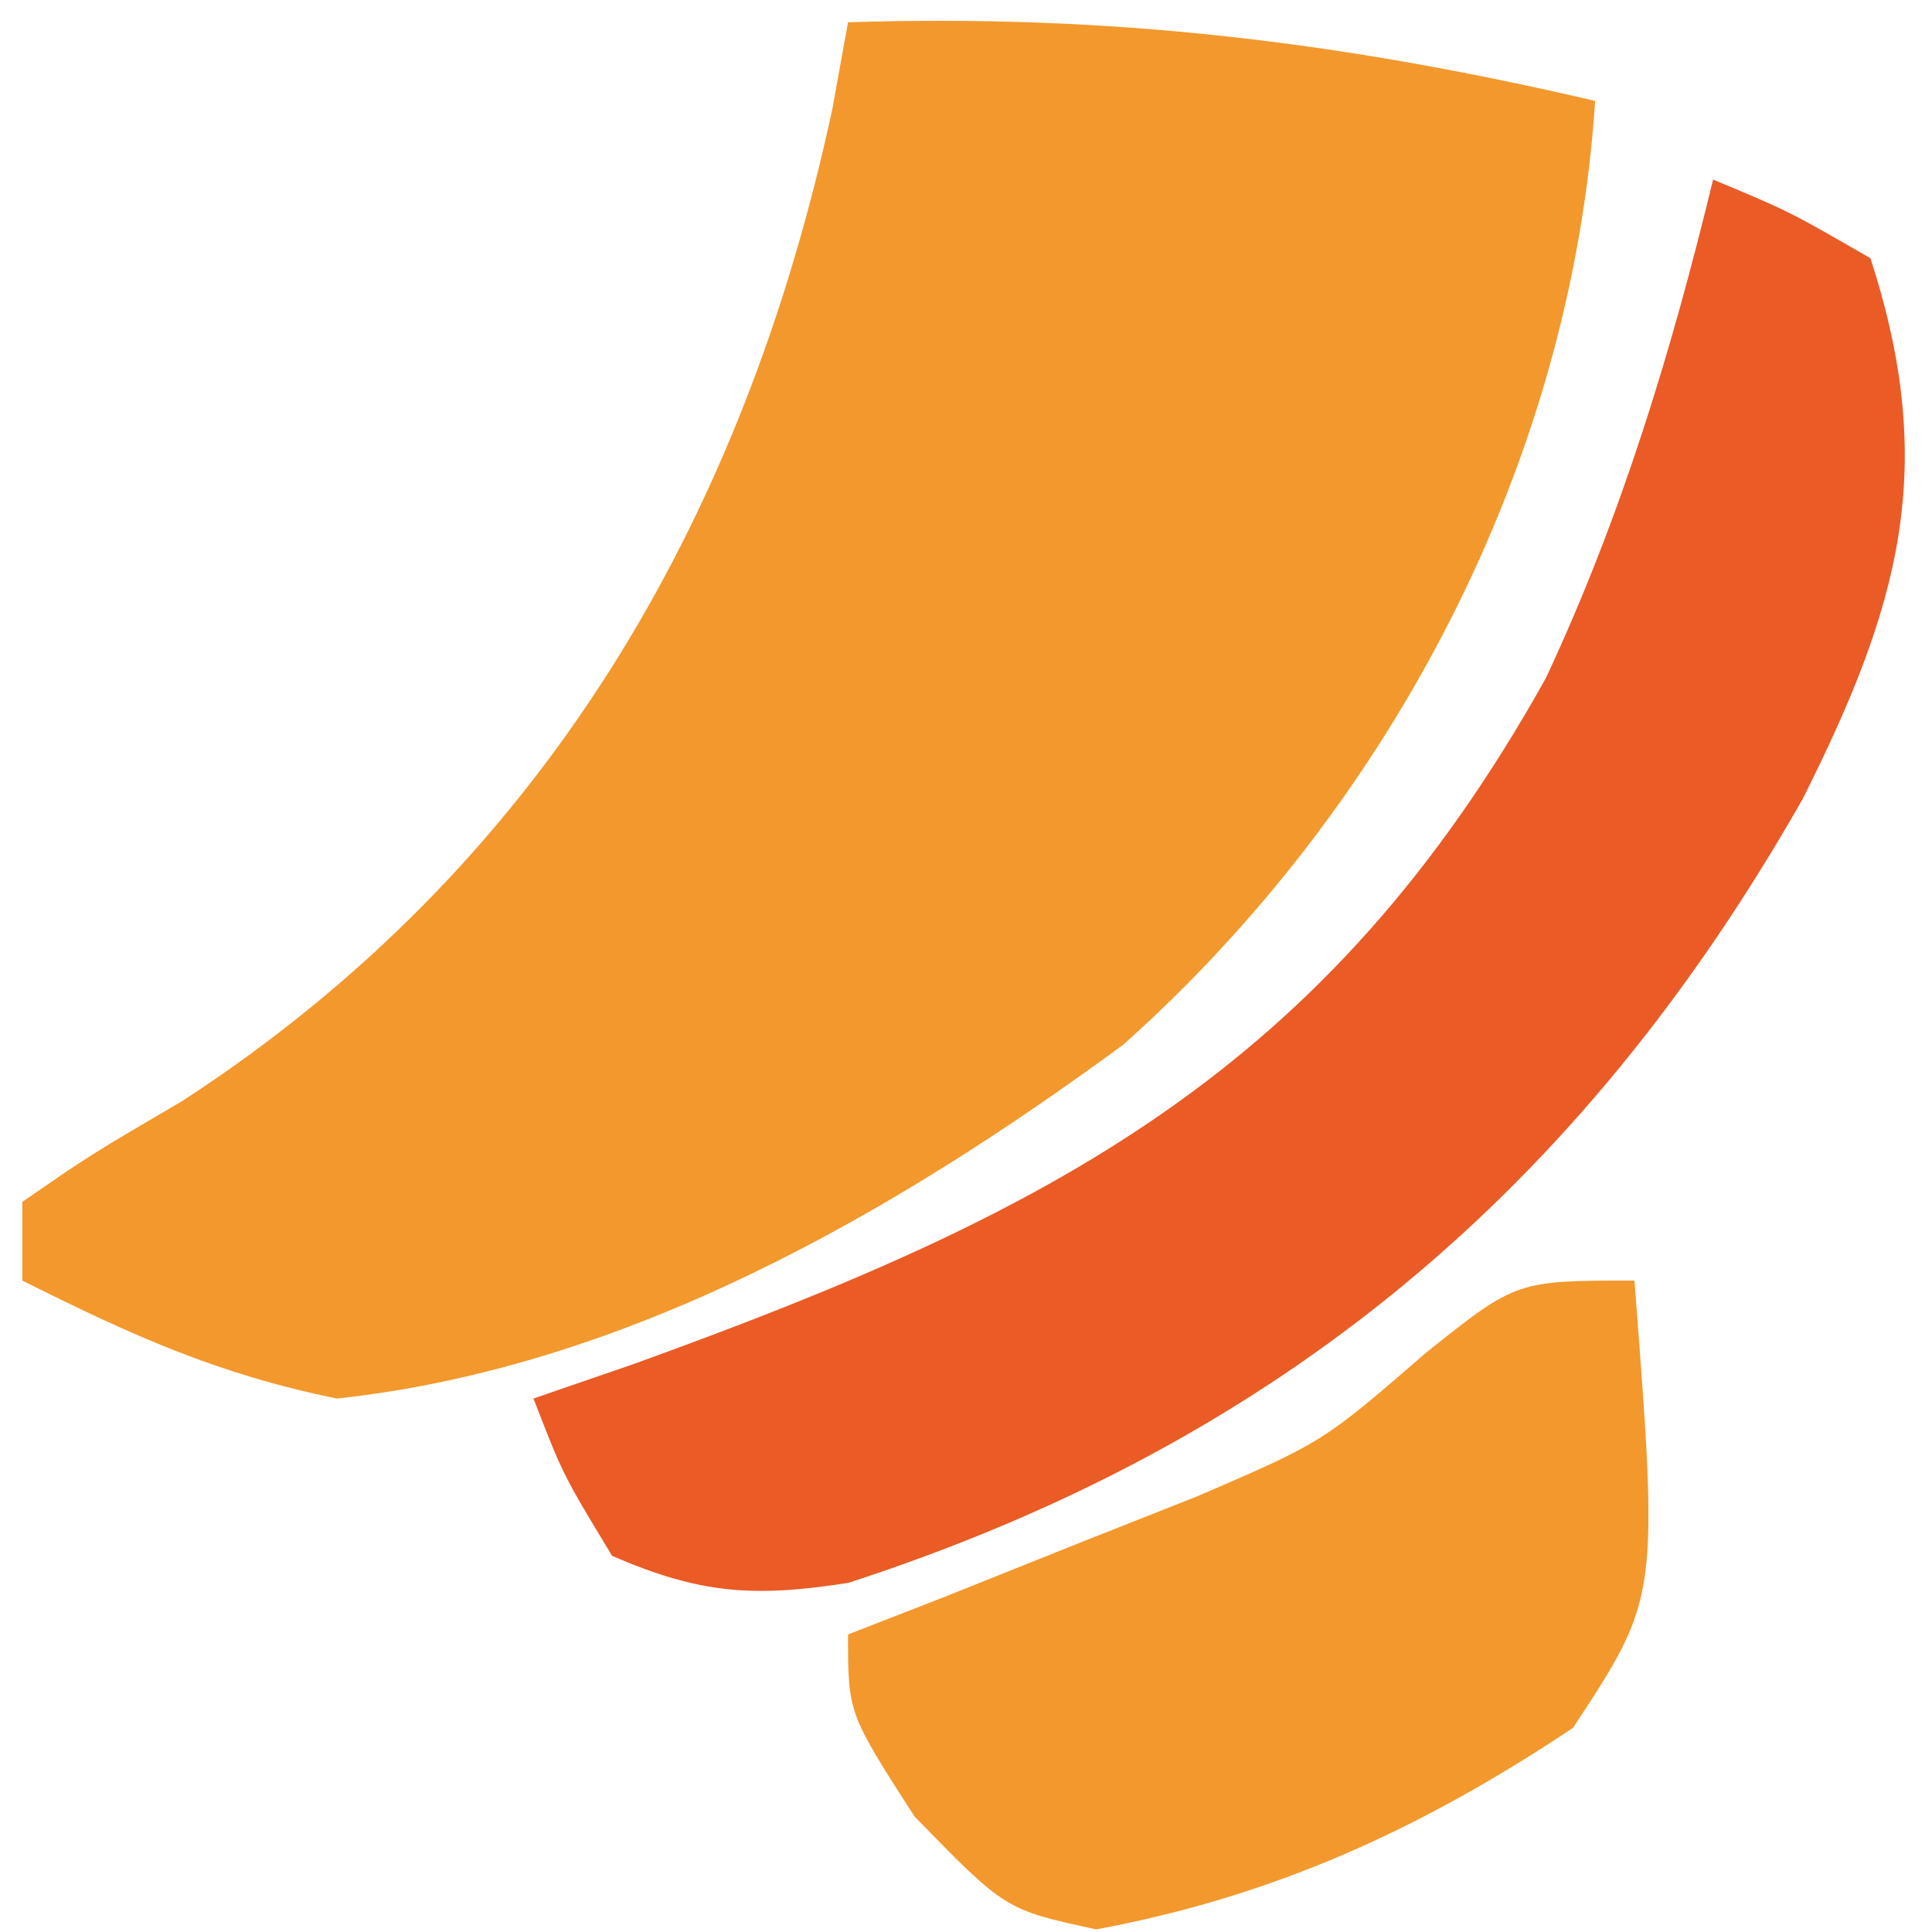
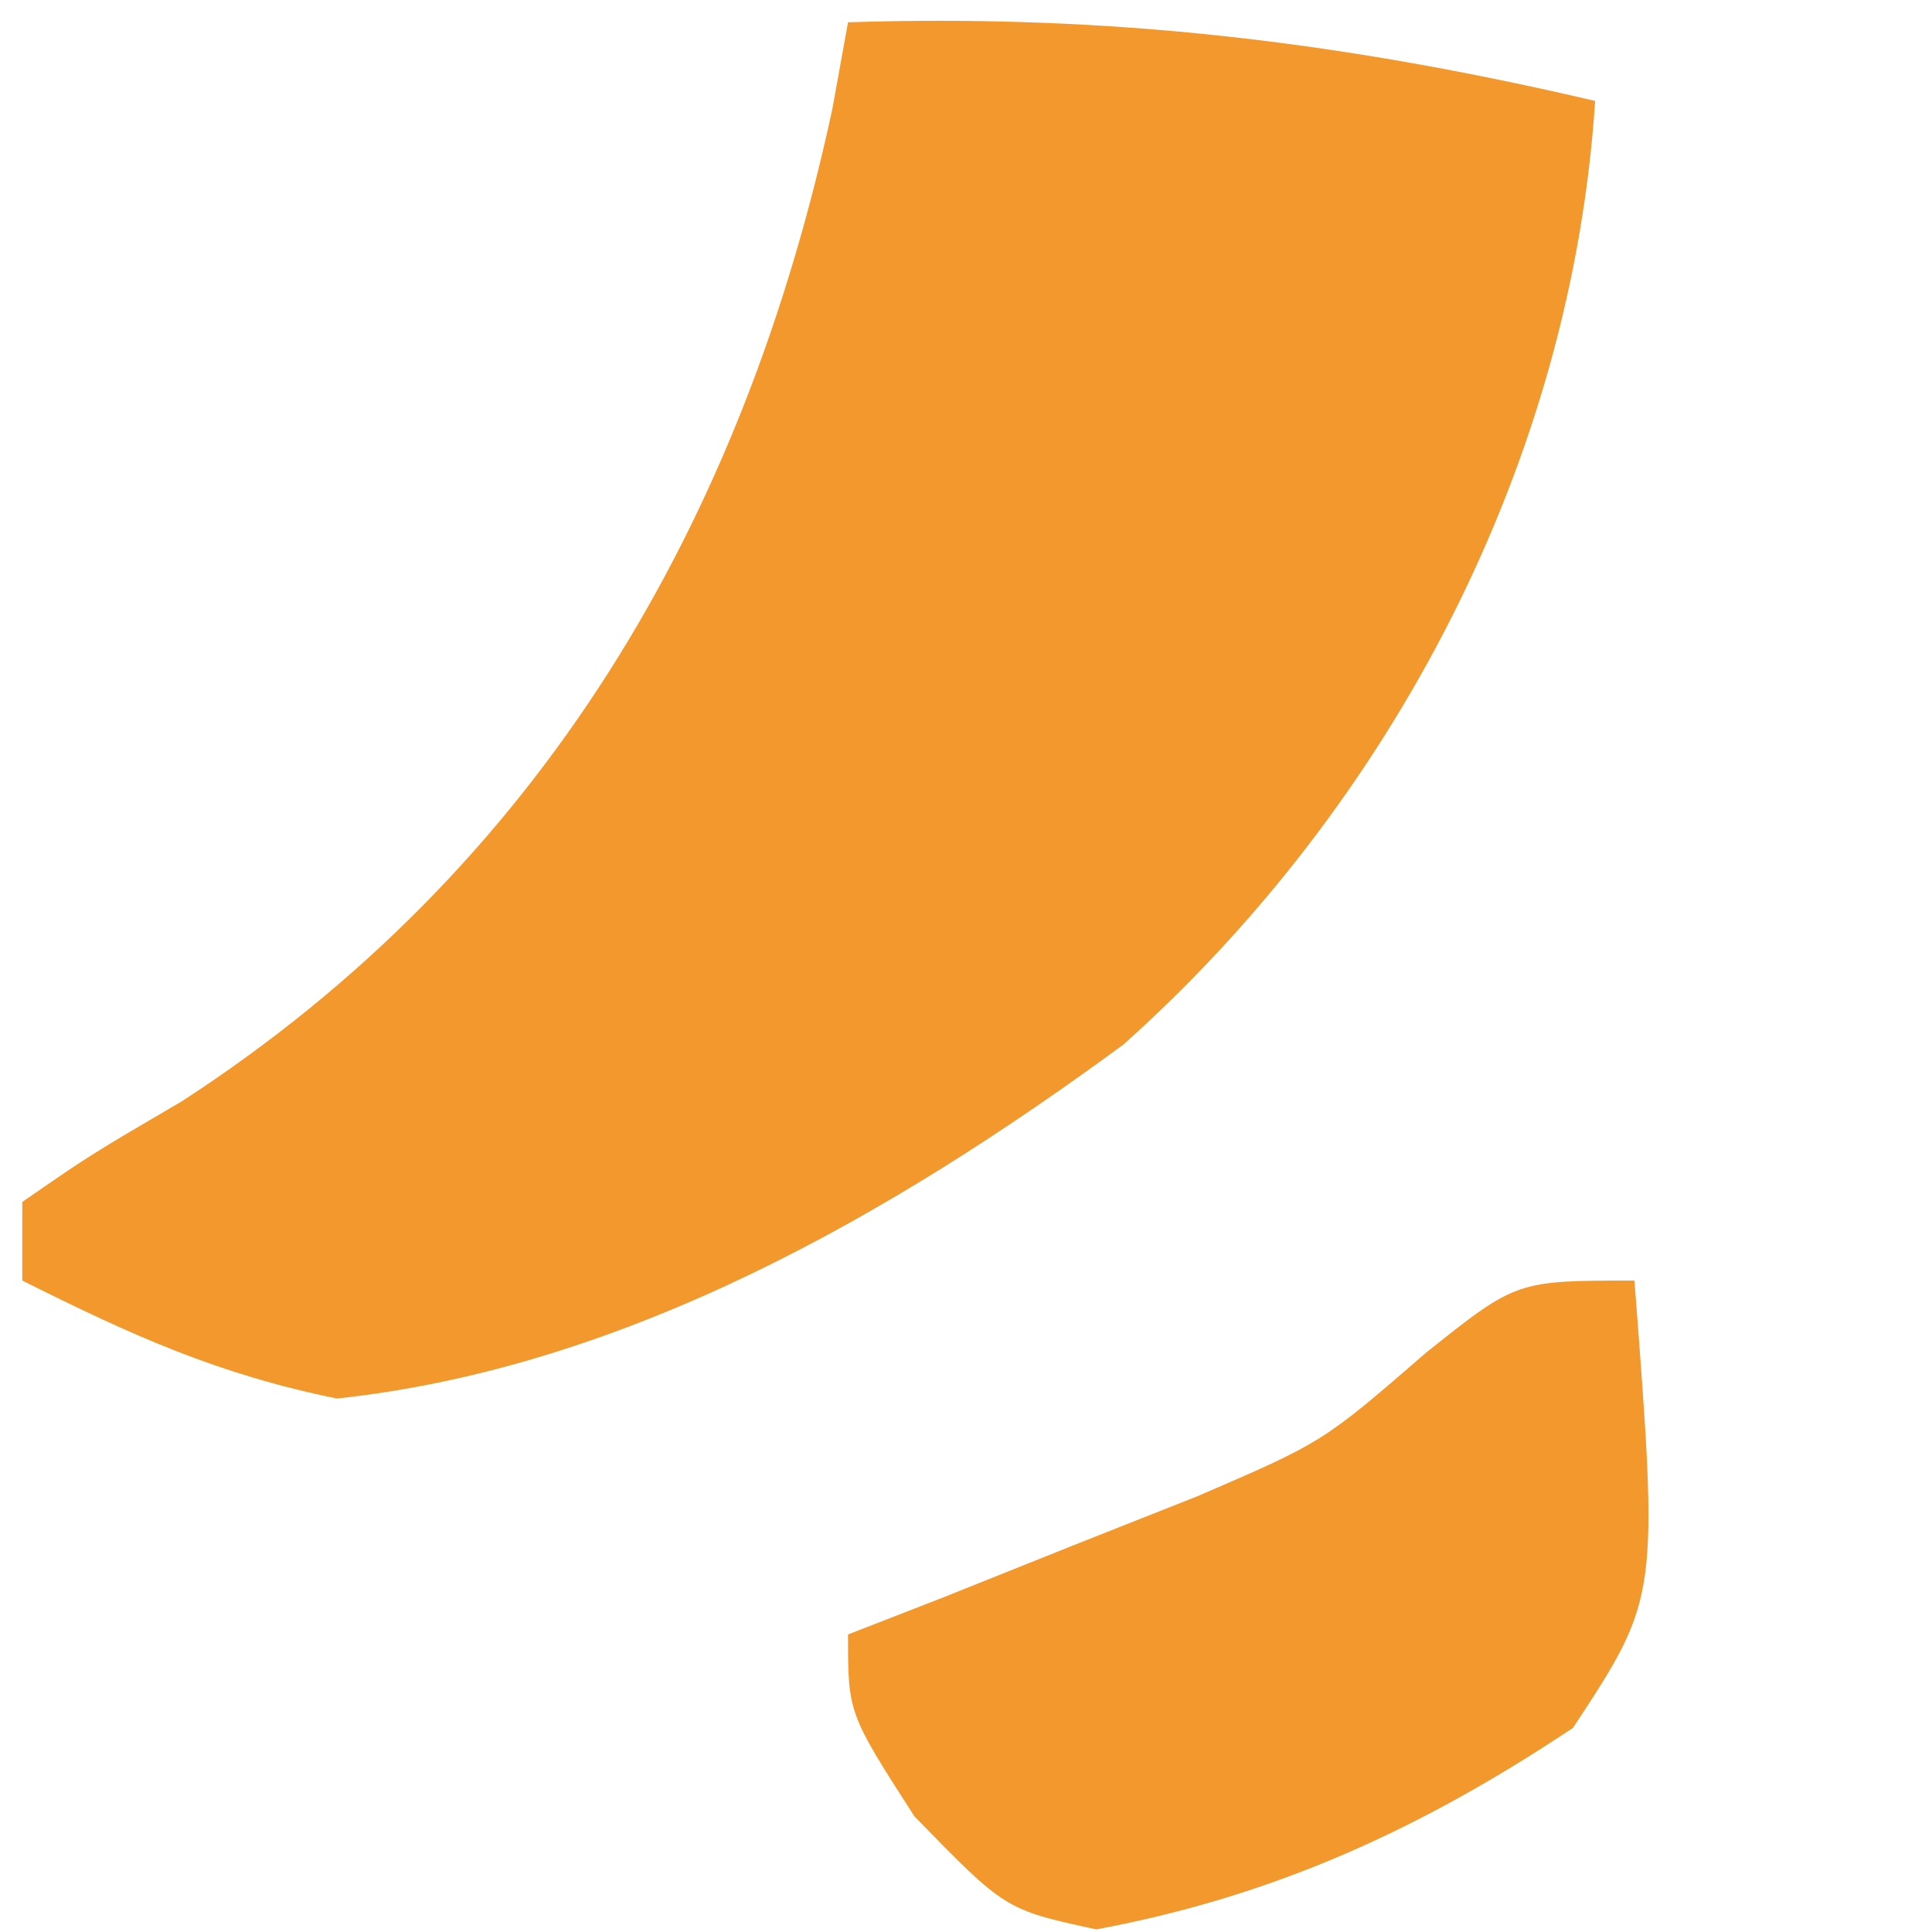
<svg xmlns="http://www.w3.org/2000/svg" xml:space="preserve" width="154px" height="154px" version="1.1" shape-rendering="geometricPrecision" text-rendering="geometricPrecision" image-rendering="optimizeQuality" fill-rule="evenodd" clip-rule="evenodd" viewBox="0 0 15400000 15400000">
  <g id="Warstwa_x0020_1">
    <path fill="#F3982C" d="M6759652 177692c2082554,-67167 3927948,152816 5955180,626899 -187169,2871389 -1613920,5605244 -3761154,7522307 -1838878,1351291 -3964670,2573933 -6268510,2820807 -951246,-194514 -1628610,-500856 -2507476,-940230 0,-206952 0,-413786 0,-626898 539948,-373391 539948,-373391 1273343,-803169 2853502,-1852976 4473937,-4608628 5183759,-7909203 41224,-227920 82449,-455722 124858,-690513z" />
-     <path fill="#EA5B26" d="M13655180 1431371c607234,253507 607234,253507 1253678,626898 549780,1683813 223064,2787637 -537460,4305959 -1769578,3114354 -4174229,5137321 -7609258,6252755 -752112,117040 -1183075,89083 -1883065,-215481 -391752,-646564 -391752,-646564 -626780,-1253797 397557,-136942 397557,-136942 803170,-276727 3323438,-1200963 5514503,-2324333 7266430,-5465341 600837,-1284242 999579,-2598572 1333285,-3974266z" />
-     <path fill="#F3982C" d="M13028282 10207475c194276,2525482 194276,2525482 -489720,3565219 -1203214,802103 -2374444,1341103 -3800365,1606338 -724748,-156724 -724748,-156724 -1449614,-901137 -528931,-822715 -528931,-822715 -528931,-1449613 253390,-98560 506660,-197120 767750,-298760 334890,-134099 669900,-268197 1014978,-406442 330863,-130900 661726,-261800 1002658,-396728 998987,-430489 998987,-430489 1824308,-1145878 718706,-572999 718706,-572999 1658936,-572999z" />
+     <path fill="#F3982C" d="M13028282 10207475c194276,2525482 194276,2525482 -489720,3565219 -1203214,802103 -2374444,1341103 -3800365,1606338 -724748,-156724 -724748,-156724 -1449614,-901137 -528931,-822715 -528931,-822715 -528931,-1449613 253390,-98560 506660,-197120 767750,-298760 334890,-134099 669900,-268197 1014978,-406442 330863,-130900 661726,-261800 1002658,-396728 998987,-430489 998987,-430489 1824308,-1145878 718706,-572999 718706,-572999 1658936,-572999" />
  </g>
</svg>